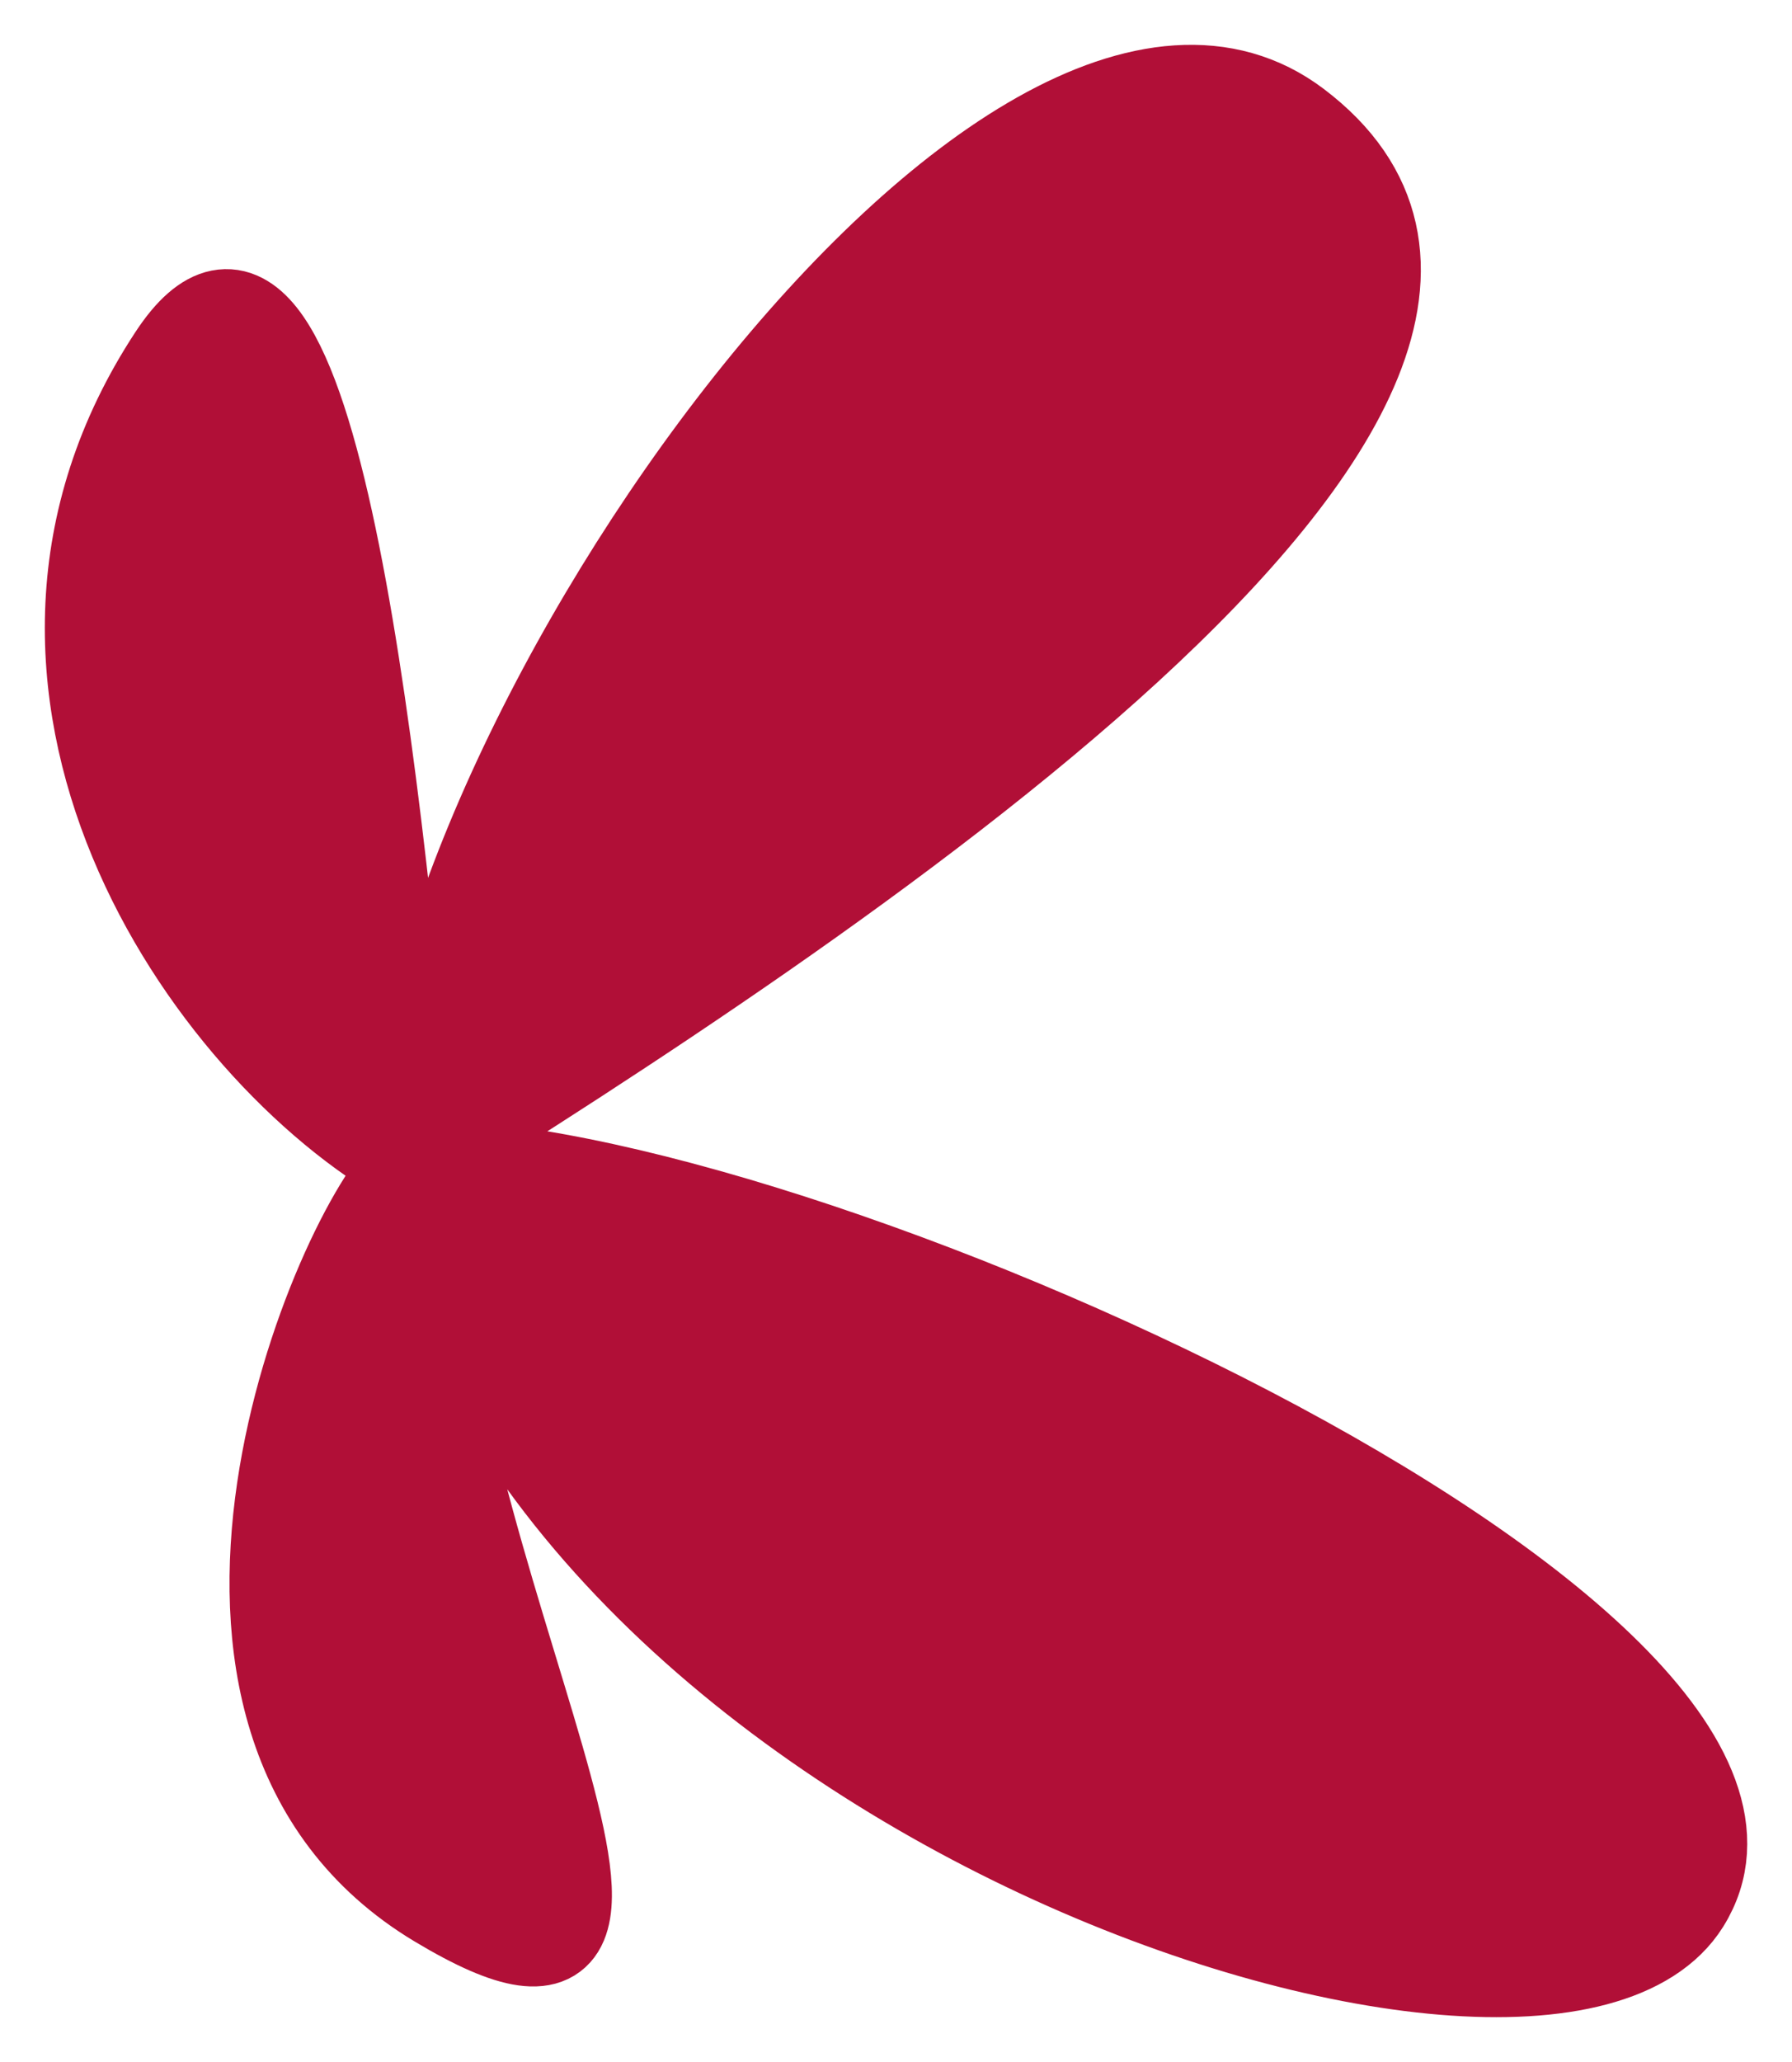
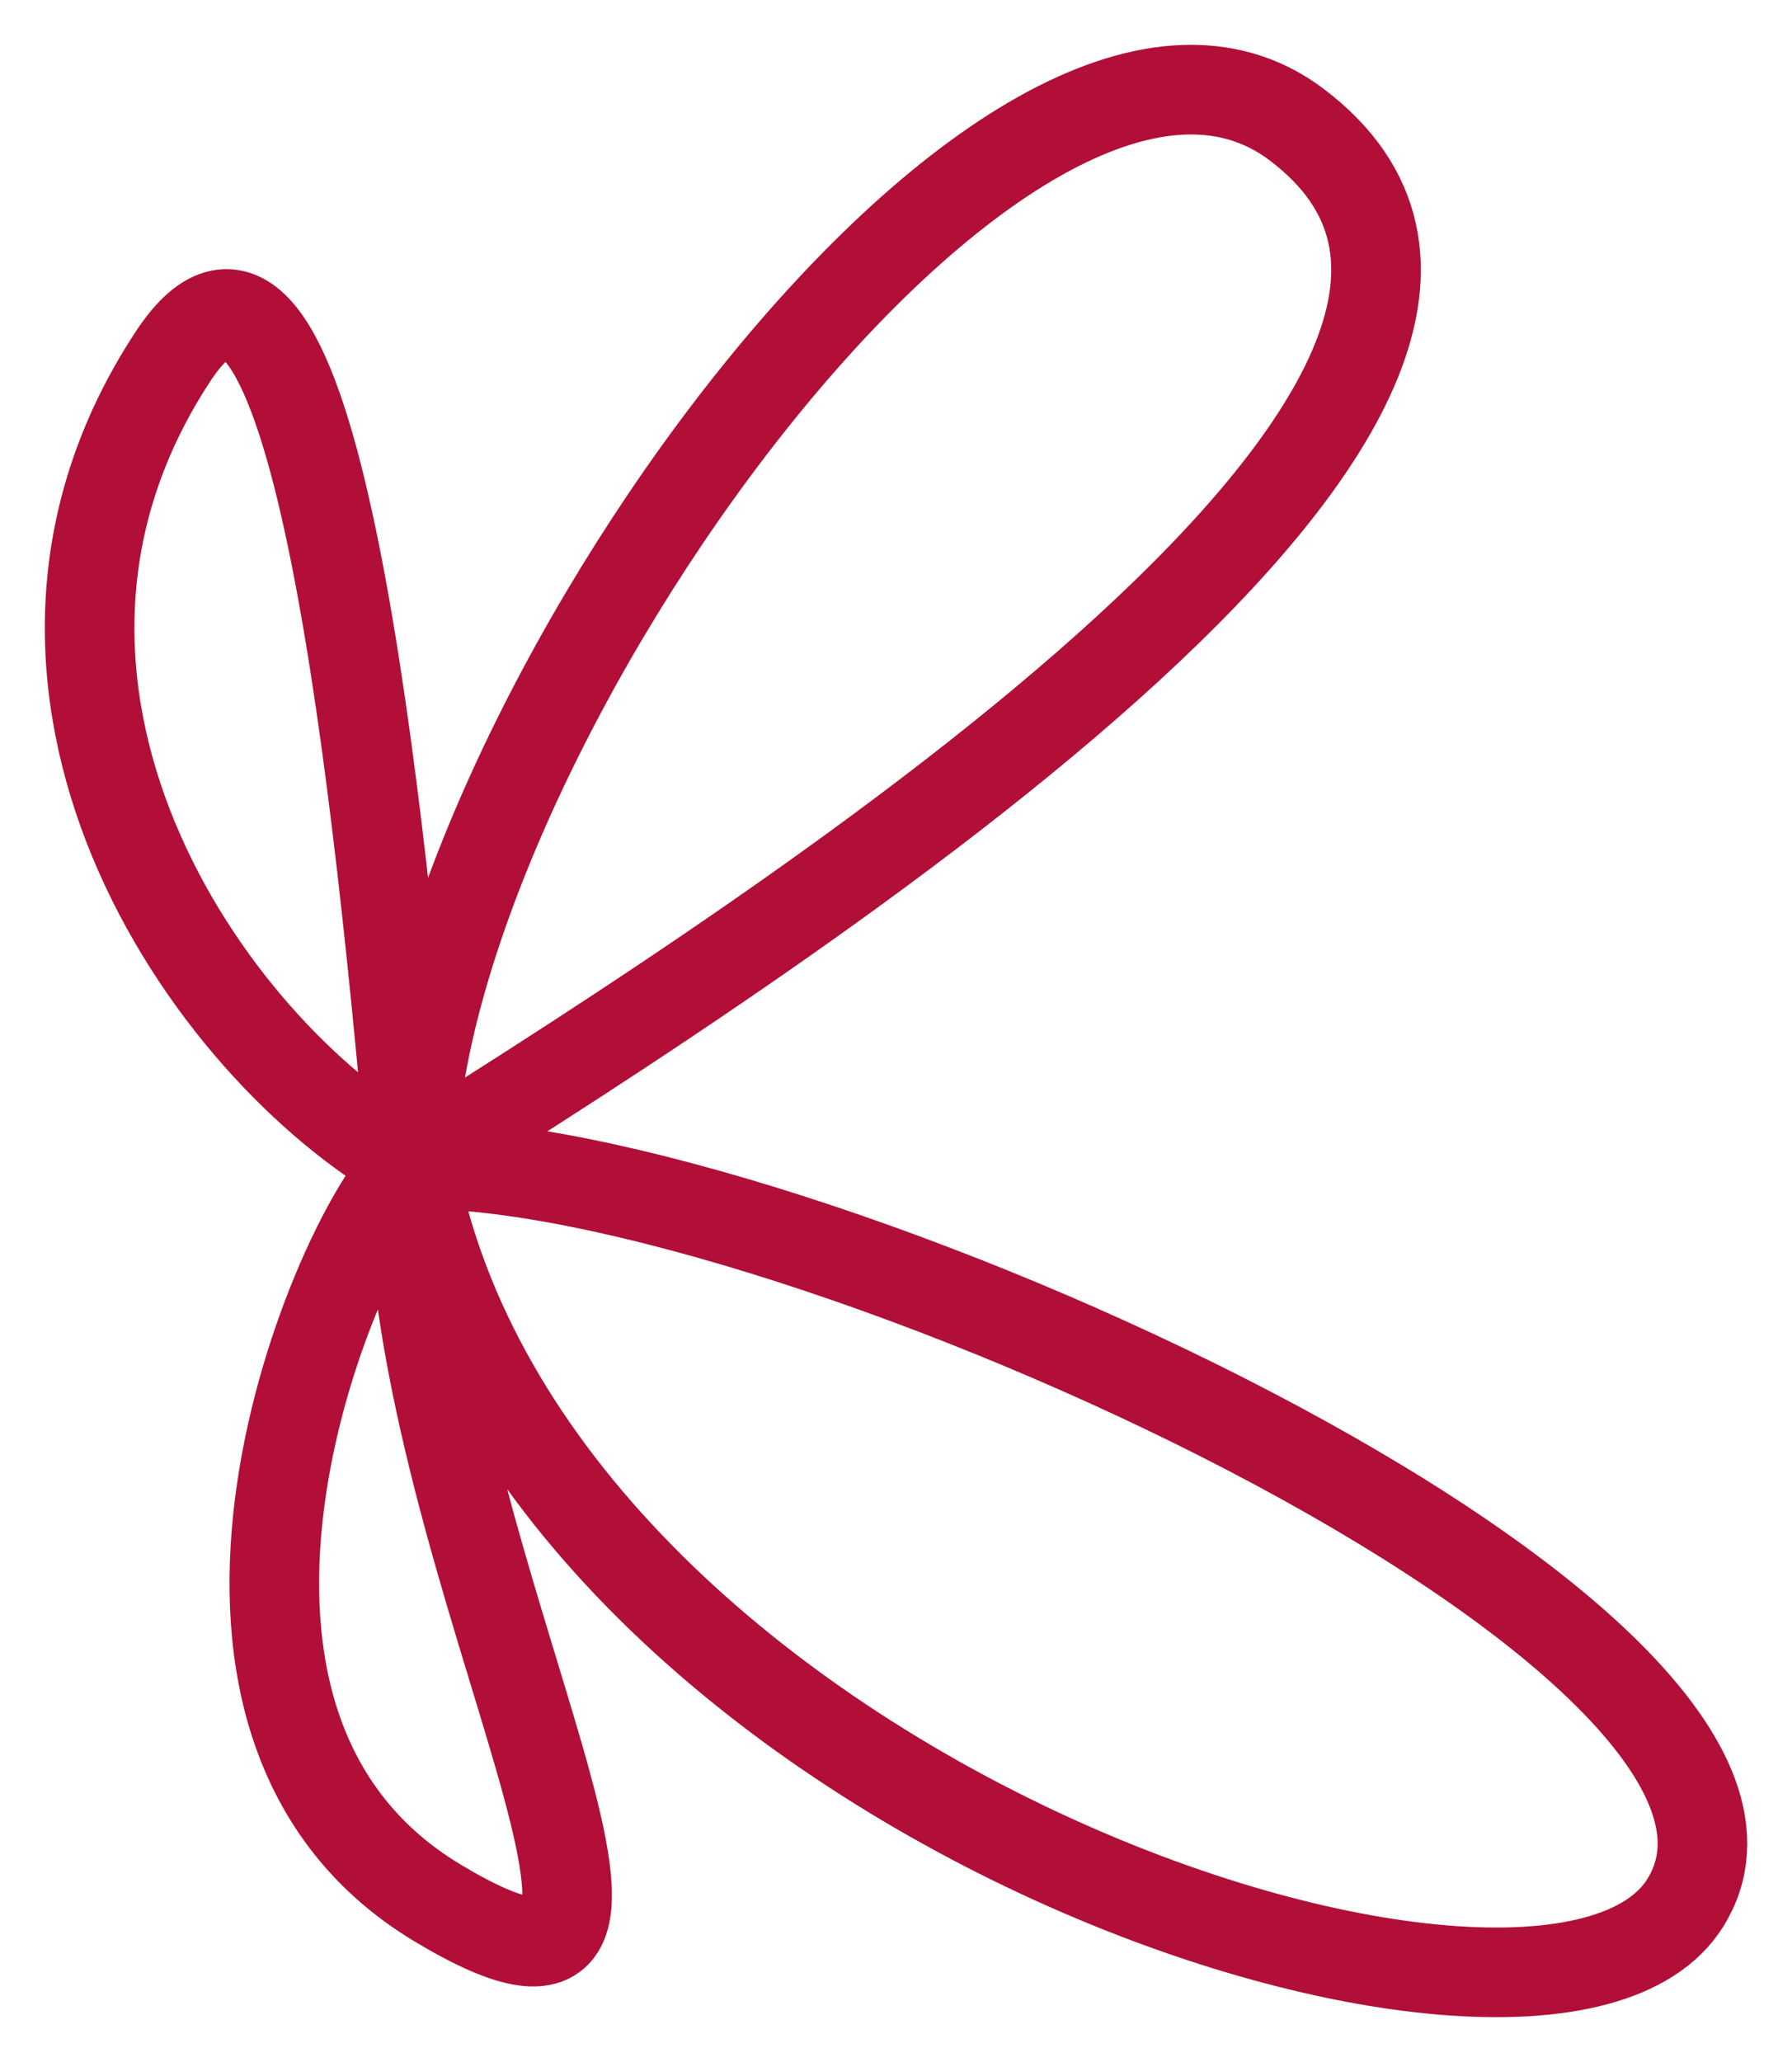
<svg xmlns="http://www.w3.org/2000/svg" width="20" height="23" viewBox="0 0 20 23" fill="none">
-   <path d="M4.592 12.987C2.287 11.696 -0.479 7.637 1.932 3.974C3.43 1.699 4.162 8.129 4.592 12.987C4.654 8.221 11.302 -1.008 14.473 1.391C18.254 4.251 8.957 10.251 4.592 12.987C8.742 12.895 20.652 18.273 18.808 21.226C17.252 23.715 5.883 19.999 4.592 12.987C4.592 17.6 8.299 23.277 4.883 21.226C1.457 19.168 3.762 13.725 4.592 12.987Z" fill="#B10F37" />
  <path d="M4.592 12.987C2.287 11.696 -0.479 7.637 1.932 3.974C3.43 1.699 4.162 8.129 4.592 12.987ZM4.592 12.987C3.762 13.725 1.457 19.168 4.883 21.226C8.299 23.277 4.592 17.6 4.592 12.987ZM4.592 12.987C4.654 8.221 11.302 -1.008 14.473 1.391C18.254 4.251 8.957 10.251 4.592 12.987ZM4.592 12.987C5.883 19.999 17.252 23.715 18.808 21.226C20.652 18.273 8.742 12.895 4.592 12.987Z" stroke="#B10F37" />
</svg>